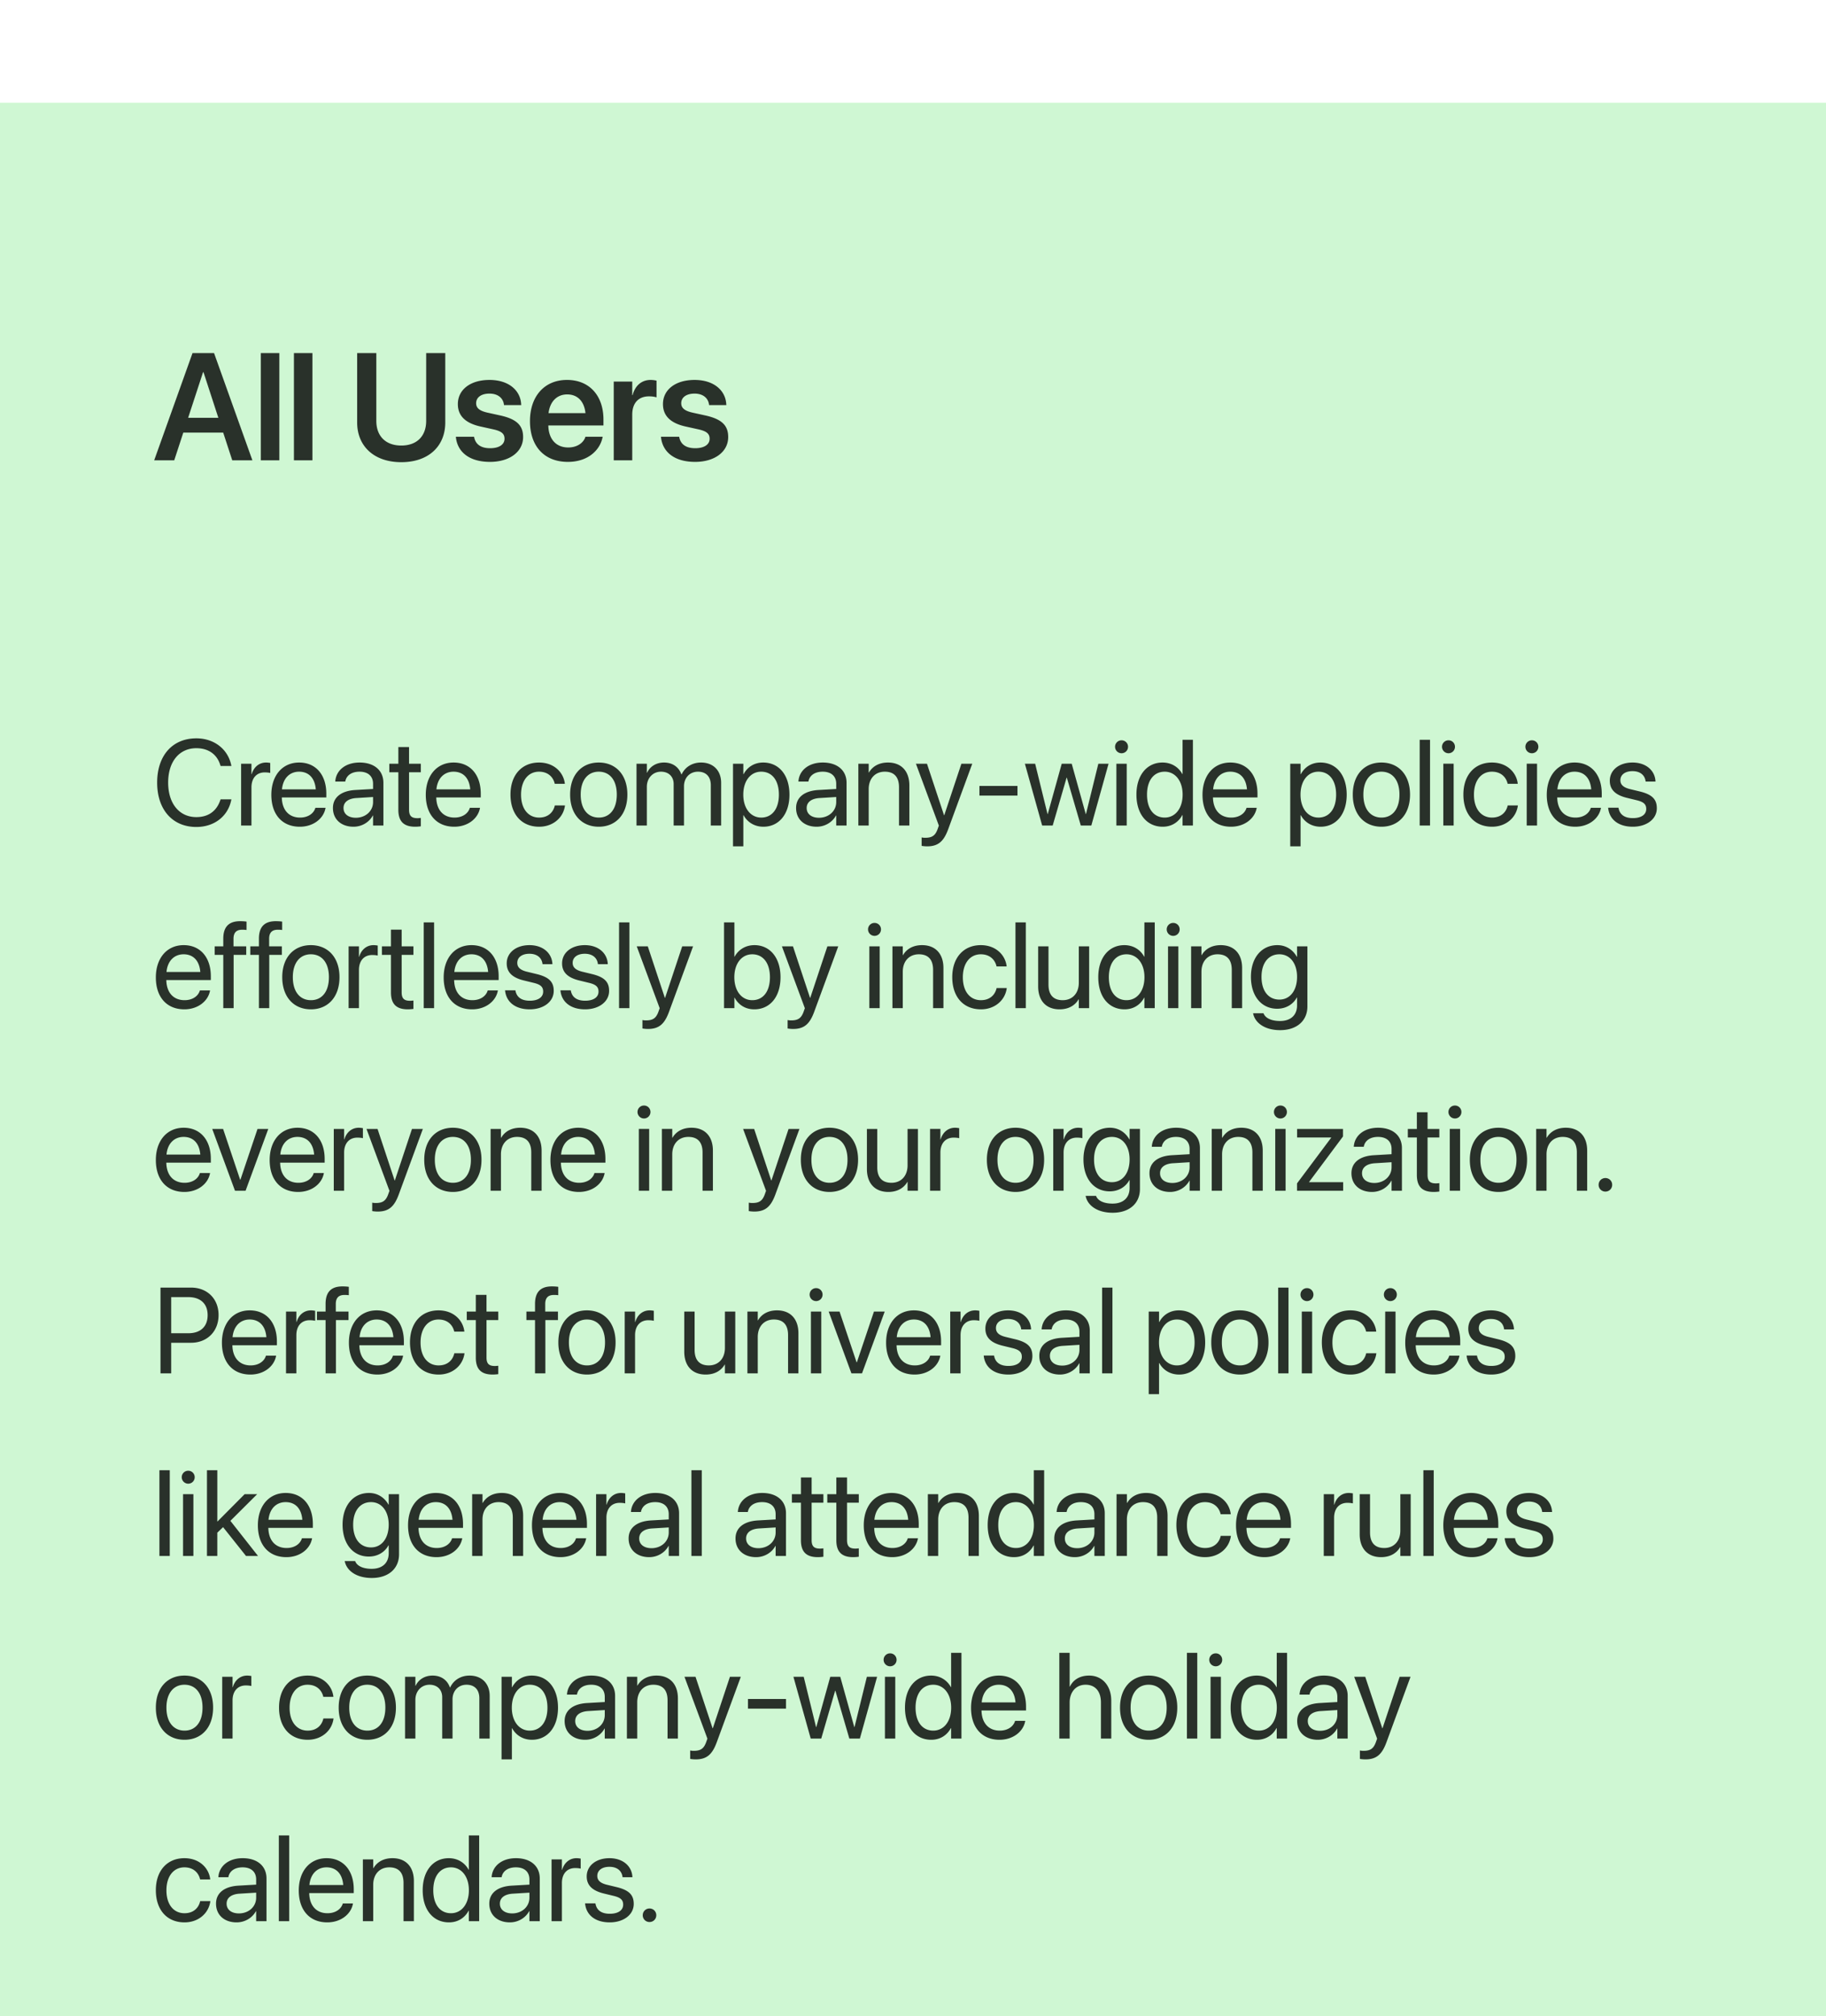
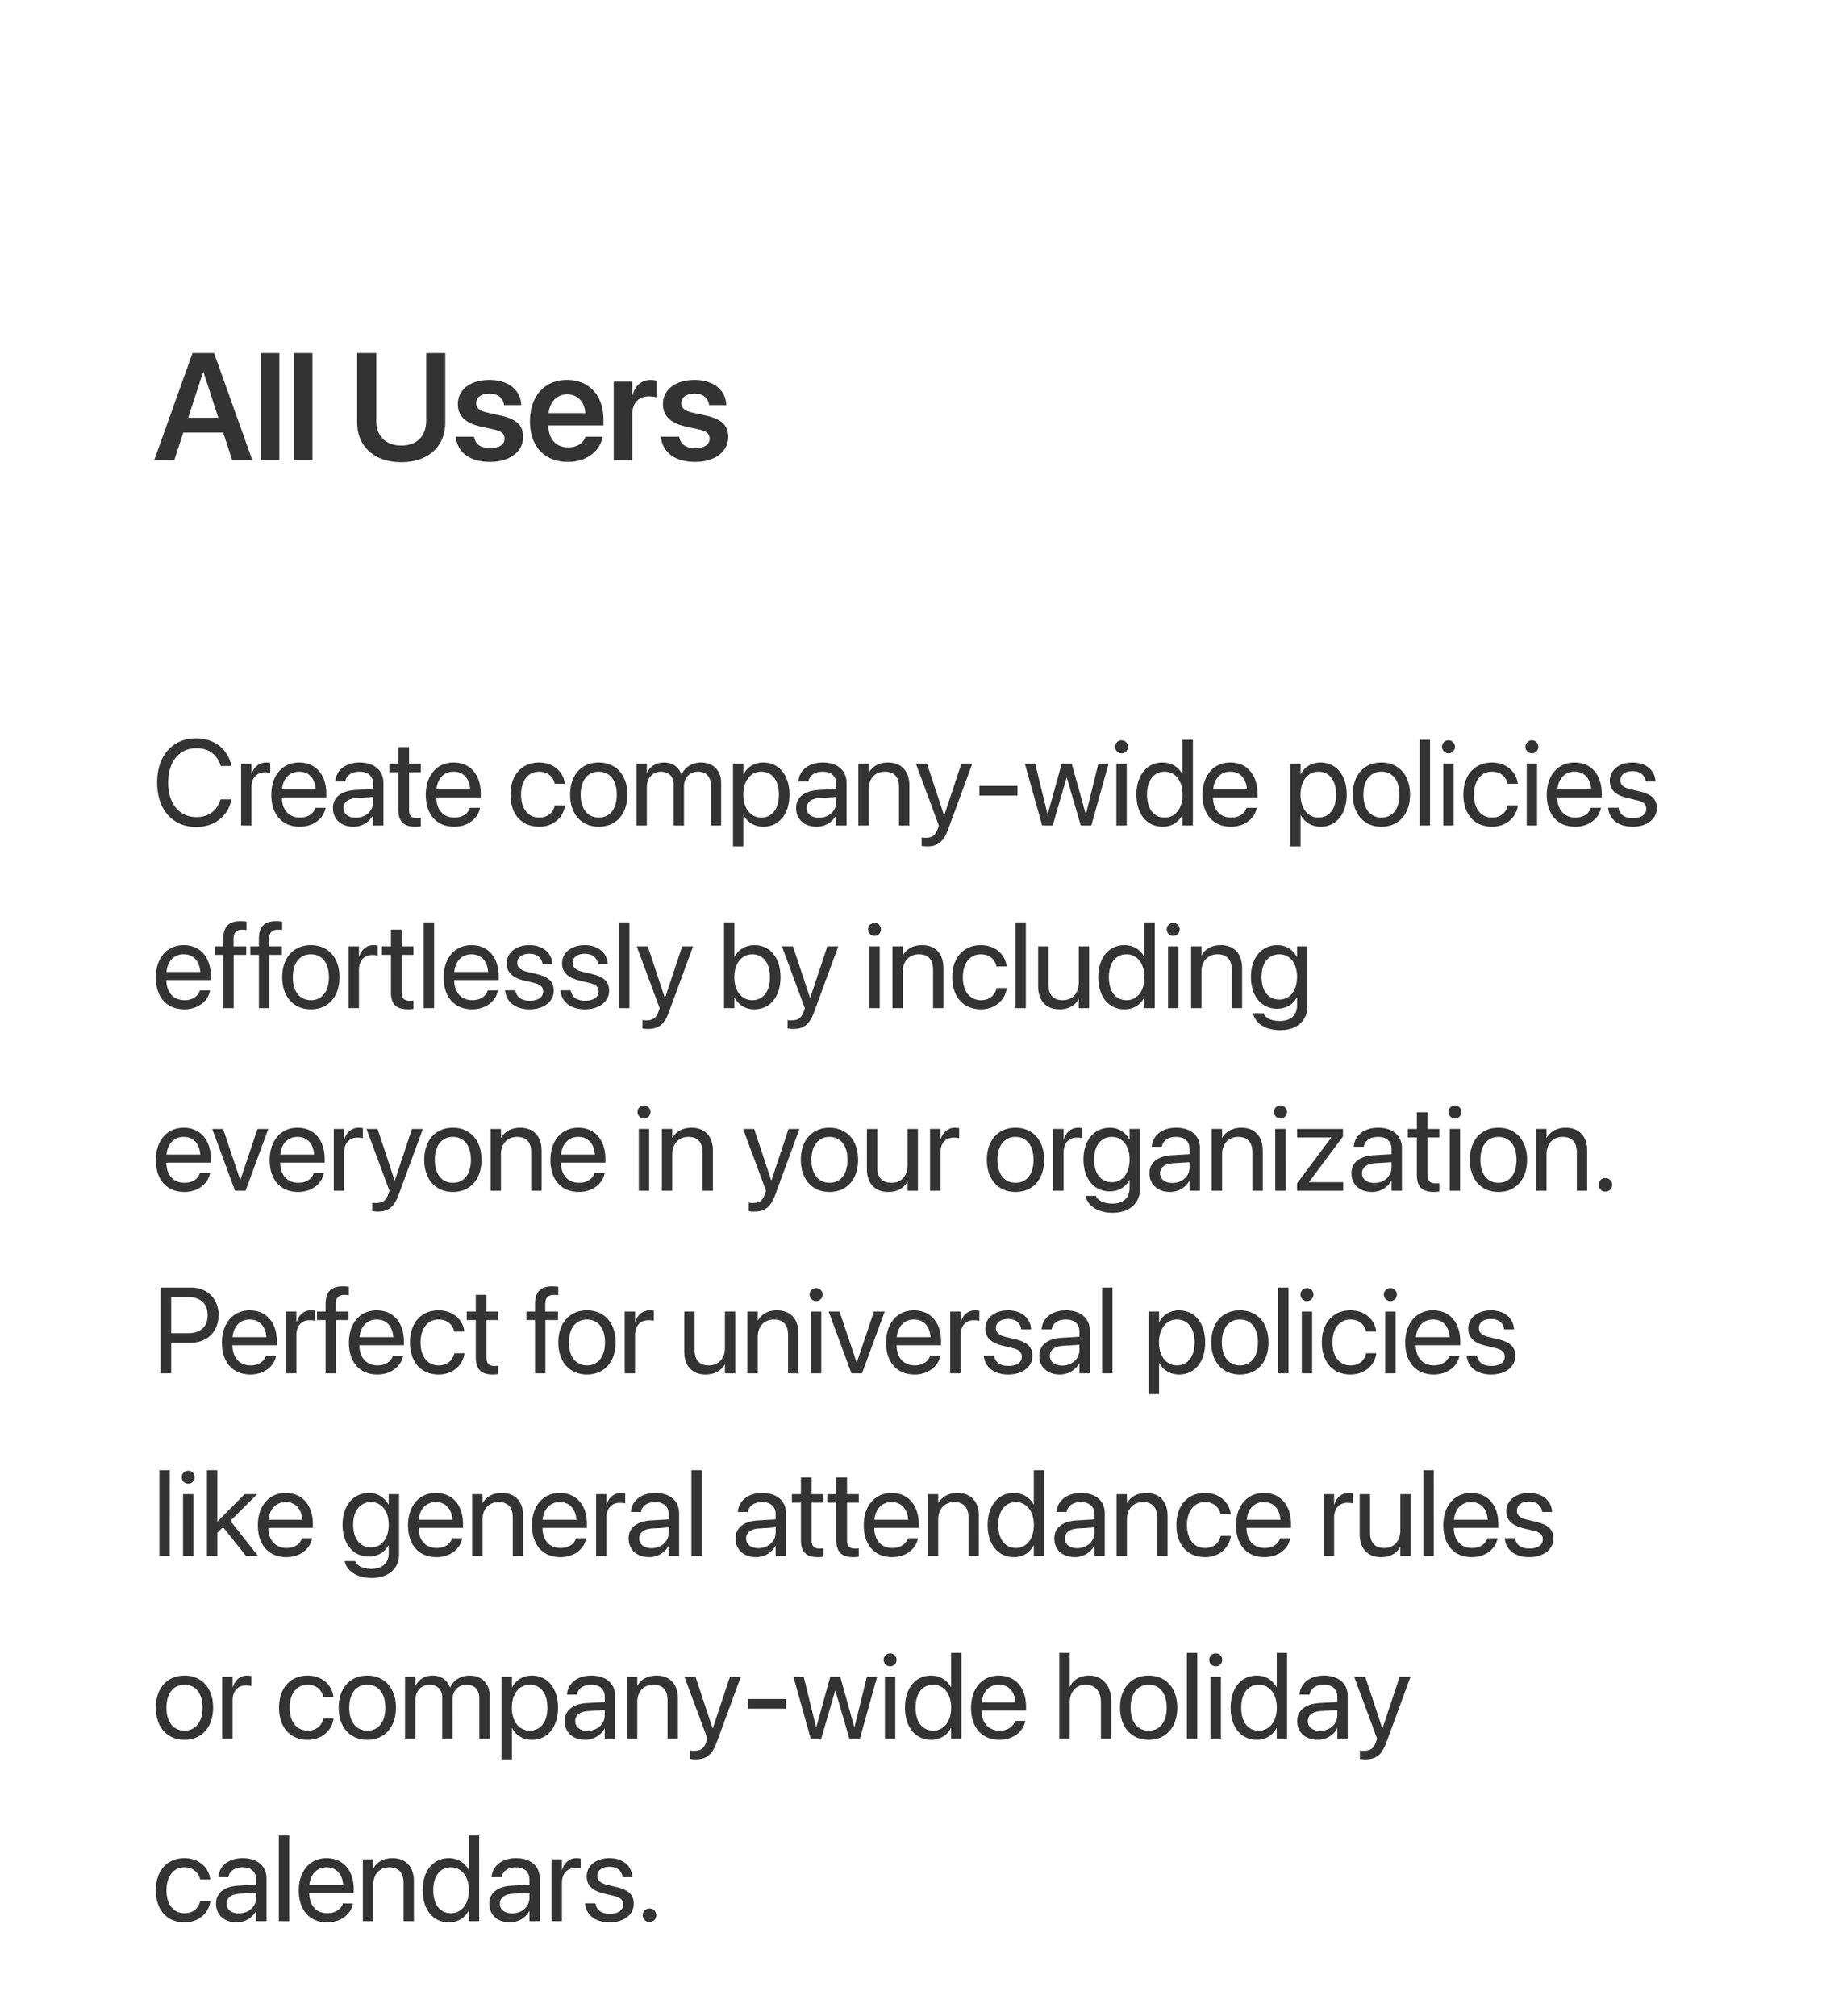
<svg xmlns="http://www.w3.org/2000/svg" width="240" height="265" fill="none">
  <g filter="url(#a)">
-     <path fill="#CFF7D3" d="M0 0h240v265H0z" />
    <path fill="#000" fill-opacity=".8" d="m20.264 47 5.039-14.092h2.832L33.174 47h-2.647l-1.191-3.643h-5.244L22.9 47h-2.636Zm6.425-11.582-1.962 5.996H28.7l-1.953-5.996h-.059ZM34.282 47V32.908h2.432V47h-2.432Zm4.35 0V32.908h2.432V47h-2.432Zm14.111.244c-3.574 0-5.8-2.1-5.8-5.215v-9.12h2.519v8.915c0 1.953 1.191 3.233 3.281 3.233s3.271-1.28 3.271-3.233v-8.916h2.51v9.121c0 3.115-2.197 5.215-5.781 5.215Zm11.665-.039c-2.715 0-4.268-1.289-4.483-3.213l-.01-.088h2.393l.02.088c.185.889.86 1.416 2.09 1.416 1.181 0 1.894-.478 1.894-1.24v-.01c0-.625-.361-.976-1.435-1.22l-1.72-.381c-1.982-.44-2.978-1.407-2.978-2.94v-.01c0-1.894 1.65-3.173 4.15-3.173 2.579 0 4.083 1.416 4.17 3.203l.01.107h-2.265l-.01-.078c-.107-.83-.771-1.435-1.904-1.435-1.075 0-1.748.497-1.748 1.26v.009c0 .596.4.986 1.474 1.23l1.729.381c2.138.479 2.969 1.319 2.969 2.823v.01c0 1.953-1.807 3.261-4.346 3.261Zm10.229 0c-3.105 0-4.98-2.06-4.98-5.352v-.01c0-3.261 1.904-5.41 4.863-5.41 2.959 0 4.795 2.08 4.795 5.206v.78h-7.246c.039 1.817 1.035 2.892 2.617 2.892 1.21 0 2.002-.645 2.236-1.338l.02-.069h2.275l-.03.108c-.322 1.591-1.845 3.193-4.55 3.193Zm-.088-8.867c-1.289 0-2.256.869-2.451 2.46h4.853c-.175-1.64-1.113-2.46-2.402-2.46ZM80.667 47V36.648h2.432v1.787h.048c.323-1.25 1.182-2.001 2.373-2.001.303 0 .587.048.772.097v2.197c-.205-.078-.576-.136-.986-.136-1.377 0-2.207.869-2.207 2.402V47h-2.432Zm10.698.205c-2.715 0-4.268-1.289-4.482-3.213l-.01-.088h2.392l.02.088c.186.889.86 1.416 2.09 1.416 1.181 0 1.894-.478 1.894-1.24v-.01c0-.625-.361-.976-1.435-1.22l-1.719-.381c-1.982-.44-2.978-1.407-2.978-2.94v-.01c0-1.894 1.65-3.173 4.15-3.173 2.578 0 4.082 1.416 4.17 3.203l.01.107H93.2l-.01-.078c-.107-.83-.771-1.435-1.904-1.435-1.074 0-1.748.497-1.748 1.26v.009c0 .596.4.986 1.474 1.23l1.729.381c2.139.479 2.969 1.319 2.969 2.823v.01c0 1.953-1.807 3.261-4.346 3.261Zm-65.56 47.983c-3.133 0-5.149-2.282-5.149-5.829v-.007c0-3.547 2.008-5.813 5.149-5.813 2.343 0 4.164 1.422 4.593 3.555l.016.078h-1.422L28.937 87c-.437-1.367-1.546-2.164-3.132-2.164-2.25 0-3.703 1.773-3.703 4.516v.007c0 2.743 1.46 4.532 3.703 4.532 1.578 0 2.672-.782 3.164-2.266l.023-.07h1.422l-.016.078c-.43 2.156-2.234 3.555-4.593 3.555ZM31.69 95v-8.125h1.36v1.375h.03c.274-.938.977-1.531 1.891-1.531.235 0 .438.039.547.054v1.32c-.11-.038-.398-.077-.726-.077-1.055 0-1.742.734-1.742 1.968V95h-1.36Zm7.715.156c-2.336 0-3.742-1.633-3.742-4.187v-.008c0-2.516 1.437-4.242 3.656-4.242 2.219 0 3.57 1.648 3.57 4.086v.5H37.04c.03 1.672.953 2.648 2.398 2.648 1.031 0 1.758-.516 1.992-1.21l.024-.071h1.336l-.016.078c-.266 1.344-1.594 2.406-3.367 2.406Zm-.094-7.234c-1.18 0-2.101.805-2.25 2.32h4.445c-.132-1.578-1.007-2.32-2.195-2.32Zm7.152 7.234c-1.617 0-2.703-.976-2.703-2.453v-.016c0-1.382 1.078-2.25 2.945-2.359l2.328-.133v-.68c0-.992-.648-1.593-1.78-1.593-1.048 0-1.704.5-1.86 1.226l-.016.07h-1.312l.008-.085c.117-1.336 1.28-2.414 3.195-2.414 1.922 0 3.125 1.039 3.125 2.664V95h-1.36v-1.32h-.03c-.477.89-1.454 1.476-2.54 1.476Zm-1.312-2.453c0 .781.64 1.274 1.617 1.274 1.281 0 2.266-.883 2.266-2.063v-.664l-2.172.133c-1.086.062-1.711.547-1.711 1.305v.015Zm9.433 2.453c-1.492 0-2.227-.672-2.227-2.226V88H51.17v-1.125h1.188V84.68h1.406v2.195h1.547V88h-1.547v4.922c0 .867.383 1.11 1.11 1.11.163 0 .32-.024.437-.032v1.102a5.877 5.877 0 0 1-.727.054Zm5.12 0c-2.335 0-3.741-1.633-3.741-4.187v-.008c0-2.516 1.437-4.242 3.656-4.242 2.219 0 3.57 1.648 3.57 4.086v.5H57.34c.031 1.672.953 2.648 2.398 2.648 1.031 0 1.758-.516 1.992-1.21l.024-.071h1.336l-.016.078c-.266 1.344-1.594 2.406-3.367 2.406Zm-.093-7.234c-1.18 0-2.101.805-2.25 2.32h4.445c-.132-1.578-1.007-2.32-2.195-2.32Zm11.25 7.234c-2.305 0-3.766-1.64-3.766-4.226v-.008c0-2.563 1.492-4.203 3.75-4.203 2.024 0 3.219 1.344 3.39 2.734l.009.063h-1.329l-.015-.063c-.203-.812-.86-1.531-2.055-1.531-1.414 0-2.36 1.172-2.36 3.016v.007c0 1.89.97 3.008 2.376 3.008 1.11 0 1.82-.625 2.047-1.531l.015-.063h1.336l-.008.055c-.218 1.547-1.554 2.742-3.39 2.742Zm7.84 0c-2.258 0-3.766-1.633-3.766-4.219v-.015c0-2.586 1.515-4.203 3.758-4.203 2.242 0 3.765 1.61 3.765 4.203v.016c0 2.593-1.515 4.218-3.758 4.218Zm.007-1.203c1.43 0 2.36-1.11 2.36-3.016v-.015c0-1.906-.938-3-2.375-3-1.415 0-2.368 1.101-2.368 3v.016c0 1.914.946 3.015 2.383 3.015ZM83.66 95v-8.125h1.359v1.188h.03c.368-.805 1.18-1.344 2.227-1.344 1.11 0 1.93.57 2.282 1.562h.03c.454-.976 1.407-1.562 2.548-1.562 1.61 0 2.648 1.054 2.648 2.672V95h-1.36v-5.297c0-1.117-.616-1.781-1.687-1.781-1.078 0-1.836.805-1.836 1.914V95h-1.359v-5.445c0-.985-.656-1.633-1.664-1.633-1.078 0-1.86.851-1.86 1.984V95h-1.359Zm12.683 2.734V86.875H97.7v1.375h.031c.508-.945 1.414-1.531 2.578-1.531 2.078 0 3.453 1.656 3.453 4.219v.007c0 2.563-1.39 4.211-3.429 4.211-1.149 0-2.094-.578-2.602-1.515H97.7v4.093h-1.36Zm3.703-3.78c1.437 0 2.328-1.157 2.328-3.009v-.007c0-1.868-.891-3.016-2.328-3.016-1.375 0-2.352 1.195-2.352 3.016v.007c0 1.813.984 3.008 2.352 3.008Zm7.292 1.202c-1.617 0-2.703-.976-2.703-2.453v-.016c0-1.382 1.078-2.25 2.946-2.359l2.328-.133v-.68c0-.992-.649-1.593-1.781-1.593-1.047 0-1.704.5-1.86 1.226l-.015.07h-1.313l.008-.085c.117-1.336 1.281-2.414 3.195-2.414 1.922 0 3.125 1.039 3.125 2.664V95h-1.359v-1.32h-.031c-.477.89-1.454 1.476-2.54 1.476Zm-1.312-2.453c0 .781.641 1.274 1.617 1.274 1.281 0 2.266-.883 2.266-2.063v-.664l-2.172.133c-1.086.062-1.711.547-1.711 1.305v.015ZM112.818 95v-8.125h1.359v1.156h.031c.438-.758 1.266-1.312 2.5-1.312 1.782 0 2.813 1.156 2.813 3.008V95h-1.36v-5.031c0-1.32-.617-2.047-1.867-2.047-1.281 0-2.117.914-2.117 2.297V95h-1.359Zm9.042 2.734a4.5 4.5 0 0 1-.726-.062v-1.11c.117.024.273.047.437.047.86 0 1.336-.218 1.664-1.14l.164-.461-3.015-8.133h1.453l2.242 6.766h.031l2.25-6.766h1.43l-3.172 8.633c-.578 1.555-1.289 2.226-2.758 2.226Zm6.871-6.671v-1.266h5v1.266h-5ZM136.977 95l-2.273-8.125h1.351l1.625 6.61h.032l1.836-6.61h1.312l1.844 6.61h.031l1.625-6.61h1.344L143.438 95h-1.383l-1.836-6.29h-.031L138.36 95h-1.383Zm10.434-9.5a.854.854 0 0 1-.852-.852c0-.476.383-.851.852-.851.476 0 .851.375.851.851a.848.848 0 0 1-.851.852Zm-.68 9.5v-8.125h1.359V95h-1.359Zm6.089.156c-2.078 0-3.453-1.656-3.453-4.219v-.007c0-2.563 1.391-4.211 3.43-4.211 1.148 0 2.094.578 2.602 1.515h.031v-4.507h1.359V95h-1.359v-1.375h-.031c-.508.945-1.414 1.531-2.579 1.531Zm.266-1.203c1.375 0 2.352-1.195 2.352-3.016v-.007c0-1.813-.985-3.008-2.352-3.008-1.437 0-2.328 1.156-2.328 3.008v.007c0 1.868.891 3.016 2.328 3.016Zm8.707 1.203c-2.336 0-3.742-1.633-3.742-4.187v-.008c0-2.516 1.437-4.242 3.656-4.242 2.219 0 3.57 1.648 3.57 4.086v.5h-5.851c.031 1.672.953 2.648 2.398 2.648 1.031 0 1.758-.516 1.992-1.21l.024-.071h1.336l-.016.078c-.265 1.344-1.594 2.406-3.367 2.406Zm-.094-7.234c-1.179 0-2.101.805-2.25 2.32h4.446c-.133-1.578-1.008-2.32-2.196-2.32Zm7.883 9.812V86.875h1.359v1.375h.031c.508-.945 1.414-1.531 2.578-1.531 2.078 0 3.453 1.656 3.453 4.219v.007c0 2.563-1.39 4.211-3.429 4.211-1.149 0-2.094-.578-2.602-1.515h-.031v4.093h-1.359Zm3.703-3.78c1.437 0 2.328-1.157 2.328-3.009v-.007c0-1.868-.891-3.016-2.328-3.016-1.375 0-2.352 1.195-2.352 3.016v.007c0 1.813.984 3.008 2.352 3.008Zm8.285 1.202c-2.258 0-3.766-1.633-3.766-4.219v-.015c0-2.586 1.516-4.203 3.758-4.203s3.765 1.61 3.765 4.203v.016c0 2.593-1.515 4.218-3.757 4.218Zm.007-1.203c1.43 0 2.36-1.11 2.36-3.016v-.015c0-1.906-.938-3-2.375-3-1.414 0-2.367 1.101-2.367 3v.016c0 1.914.945 3.015 2.382 3.015Zm5.02 1.047V83.727h1.359V95h-1.359Zm3.785-9.5a.854.854 0 0 1-.852-.852c0-.476.383-.851.852-.851.476 0 .851.375.851.851a.848.848 0 0 1-.851.852Zm-.68 9.5v-8.125h1.359V95h-1.359Zm6.402.156c-2.305 0-3.765-1.64-3.765-4.226v-.008c0-2.563 1.492-4.203 3.75-4.203 2.023 0 3.218 1.344 3.39 2.734l.008.063h-1.328l-.016-.063c-.203-.812-.859-1.531-2.054-1.531-1.415 0-2.36 1.172-2.36 3.016v.007c0 1.89.969 3.008 2.375 3.008 1.11 0 1.82-.625 2.047-1.531l.016-.063h1.336l-.008.055c-.219 1.547-1.555 2.742-3.391 2.742Zm5.238-9.656a.853.853 0 0 1-.851-.852c0-.476.382-.851.851-.851.477 0 .852.375.852.851a.849.849 0 0 1-.852.852Zm-.679 9.5v-8.125h1.359V95h-1.359Zm6.378.156c-2.336 0-3.742-1.633-3.742-4.187v-.008c0-2.516 1.437-4.242 3.656-4.242 2.219 0 3.571 1.648 3.571 4.086v.5h-5.852c.031 1.672.953 2.648 2.398 2.648 1.032 0 1.758-.516 1.993-1.21l.023-.071h1.336l-.016.078c-.265 1.344-1.593 2.406-3.367 2.406Zm-.094-7.234c-1.179 0-2.101.805-2.25 2.32h4.446c-.133-1.578-1.008-2.32-2.196-2.32Zm7.66 7.234c-1.914 0-3.07-.976-3.234-2.43l-.008-.07h1.36l.015.078c.164.813.766 1.29 1.875 1.29 1.102 0 1.758-.462 1.758-1.196v-.008c0-.586-.305-.914-1.227-1.14l-1.289-.313c-1.531-.367-2.273-1.078-2.273-2.25v-.008c0-1.398 1.227-2.39 2.984-2.39 1.782 0 2.914 1.039 3.016 2.398l.008.102h-1.297l-.008-.055c-.109-.789-.711-1.312-1.719-1.312-.984 0-1.593.476-1.593 1.195v.008c0 .554.367.937 1.265 1.156l1.289.312c1.641.399 2.235 1.047 2.235 2.204v.007c0 1.422-1.344 2.422-3.157 2.422Zm-190.38 24c-2.336 0-3.743-1.633-3.743-4.187v-.008c0-2.516 1.438-4.242 3.657-4.242 2.218 0 3.57 1.648 3.57 4.086v.5h-5.852c.032 1.672.953 2.648 2.399 2.648 1.031 0 1.758-.515 1.992-1.211l.023-.07h1.336l-.015.078c-.266 1.344-1.594 2.406-3.367 2.406Zm-.094-7.234c-1.18 0-2.102.805-2.25 2.32h4.445c-.133-1.578-1.008-2.32-2.195-2.32ZM29.347 119v-7h-1.132v-1.125h1.132v-1c0-1.563.727-2.305 2.227-2.305.305 0 .625.024.828.055v1.102a4.318 4.318 0 0 0-.586-.032c-.75 0-1.125.383-1.125 1.188v.992h1.672V112h-1.656v7h-1.36Zm4.684 0v-7h-1.133v-1.125h1.133v-1c0-1.563.726-2.305 2.226-2.305.305 0 .625.024.829.055v1.102a4.319 4.319 0 0 0-.586-.032c-.75 0-1.125.383-1.125 1.188v.992h1.671V112H35.39v7h-1.36Zm6.832.156c-2.258 0-3.766-1.633-3.766-4.218v-.016c0-2.586 1.516-4.203 3.758-4.203s3.765 1.609 3.765 4.203v.016c0 2.593-1.515 4.218-3.757 4.218Zm.007-1.203c1.43 0 2.36-1.109 2.36-3.015v-.016c0-1.906-.938-3-2.375-3-1.414 0-2.367 1.101-2.367 3v.016c0 1.914.945 3.015 2.382 3.015ZM45.82 119v-8.125h1.359v1.375h.031c.273-.938.977-1.531 1.89-1.531.235 0 .438.039.548.054v1.321c-.11-.039-.399-.078-.727-.078-1.055 0-1.742.734-1.742 1.968V119h-1.36Zm7.792.156c-1.492 0-2.226-.672-2.226-2.226V112h-1.188v-1.125h1.188v-2.195h1.406v2.195h1.547V112h-1.547v4.922c0 .867.383 1.109 1.11 1.109.163 0 .32-.023.437-.031v1.102a5.875 5.875 0 0 1-.727.054Zm2.082-.156v-11.273h1.36V119h-1.36Zm6.363.156c-2.336 0-3.742-1.633-3.742-4.187v-.008c0-2.516 1.437-4.242 3.656-4.242 2.219 0 3.57 1.648 3.57 4.086v.5H59.69c.031 1.672.953 2.648 2.398 2.648 1.032 0 1.758-.515 1.992-1.211l.024-.07h1.336l-.016.078c-.265 1.344-1.594 2.406-3.367 2.406Zm-.094-7.234c-1.18 0-2.101.805-2.25 2.32h4.446c-.133-1.578-1.008-2.32-2.196-2.32Zm7.66 7.234c-1.914 0-3.07-.976-3.234-2.429l-.008-.071h1.36l.015.078c.164.813.766 1.289 1.875 1.289 1.102 0 1.758-.461 1.758-1.195v-.008c0-.586-.305-.914-1.227-1.14l-1.289-.313c-1.531-.367-2.273-1.078-2.273-2.25v-.008c0-1.398 1.226-2.39 2.984-2.39 1.781 0 2.914 1.039 3.016 2.398l.008.102H71.31l-.008-.055c-.11-.789-.711-1.312-1.719-1.312-.984 0-1.594.476-1.594 1.195v.008c0 .554.368.937 1.266 1.156l1.29.312c1.64.399 2.233 1.047 2.233 2.204v.007c0 1.422-1.343 2.422-3.156 2.422Zm7.277 0c-1.914 0-3.07-.976-3.234-2.429l-.008-.071h1.36l.015.078c.164.813.766 1.289 1.875 1.289 1.102 0 1.758-.461 1.758-1.195v-.008c0-.586-.305-.914-1.227-1.14l-1.289-.313c-1.53-.367-2.273-1.078-2.273-2.25v-.008c0-1.398 1.227-2.39 2.984-2.39 1.782 0 2.914 1.039 3.016 2.398l.008.102h-1.297l-.008-.055c-.11-.789-.71-1.312-1.719-1.312-.984 0-1.593.476-1.593 1.195v.008c0 .554.367.937 1.265 1.156l1.29.312c1.64.399 2.234 1.047 2.234 2.204v.007c0 1.422-1.344 2.422-3.157 2.422Zm4.465-.156v-11.273h1.36V119h-1.36Zm3.8 2.734a4.53 4.53 0 0 1-.726-.062v-1.11c.117.024.273.047.438.047.859 0 1.335-.218 1.664-1.14l.164-.461-3.016-8.133h1.453l2.242 6.766h.032l2.25-6.766h1.43l-3.173 8.633c-.578 1.554-1.289 2.226-2.757 2.226Zm13.969-2.578c-1.164 0-2.07-.586-2.578-1.531h-.031V119h-1.36v-11.273h1.36v4.507h.03c.509-.937 1.454-1.515 2.602-1.515 2.039 0 3.43 1.648 3.43 4.211v.008c0 2.562-1.375 4.218-3.453 4.218Zm-.266-1.203c1.438 0 2.328-1.148 2.328-3.015v-.008c0-1.852-.89-3.008-2.328-3.008-1.367 0-2.351 1.195-2.351 3.008v.008c0 1.82.976 3.015 2.351 3.015Zm5.379 3.781c-.266 0-.555-.031-.727-.062v-1.11c.118.024.274.047.438.047.859 0 1.336-.218 1.664-1.14l.164-.461-3.016-8.133h1.454l2.242 6.766h.031l2.25-6.766h1.43l-3.172 8.633c-.578 1.554-1.289 2.226-2.758 2.226Zm10.695-12.234a.854.854 0 0 1-.852-.852c0-.476.383-.851.852-.851.476 0 .851.375.851.851a.849.849 0 0 1-.851.852Zm-.68 9.5v-8.125h1.359V119h-1.359Zm3.035 0v-8.125h1.359v1.156h.032c.437-.758 1.265-1.312 2.5-1.312 1.781 0 2.812 1.156 2.812 3.008V119h-1.359v-5.031c0-1.321-.617-2.047-1.867-2.047-1.282 0-2.118.914-2.118 2.297V119h-1.359Zm11.629.156c-2.305 0-3.766-1.64-3.766-4.226v-.008c0-2.563 1.492-4.203 3.75-4.203 2.024 0 3.219 1.343 3.391 2.734l.008.063h-1.329l-.015-.063c-.203-.812-.86-1.531-2.055-1.531-1.414 0-2.359 1.172-2.359 3.016v.007c0 1.891.969 3.008 2.375 3.008 1.109 0 1.82-.625 2.047-1.531l.015-.063h1.336l-.008.055c-.218 1.547-1.554 2.742-3.39 2.742Zm4.542-.156v-11.273h1.36V119h-1.36Zm5.793.156c-1.781 0-2.812-1.156-2.812-3.008v-5.273h1.359v5.031c0 1.321.617 2.047 1.867 2.047 1.282 0 2.118-.914 2.118-2.297v-4.781h1.359V119h-1.359v-1.156h-.032c-.437.758-1.265 1.312-2.5 1.312Zm8.543 0c-2.078 0-3.453-1.656-3.453-4.218v-.008c0-2.563 1.391-4.211 3.43-4.211 1.148 0 2.093.578 2.601 1.515h.031v-4.507h1.36V119h-1.36v-1.375h-.031c-.508.945-1.414 1.531-2.578 1.531Zm.266-1.203c1.375 0 2.351-1.195 2.351-3.015v-.008c0-1.813-.984-3.008-2.351-3.008-1.438 0-2.328 1.156-2.328 3.008v.008c0 1.867.89 3.015 2.328 3.015Zm6.128-8.453a.854.854 0 0 1-.851-.852c0-.476.383-.851.851-.851.477 0 .852.375.852.851a.849.849 0 0 1-.852.852Zm-.679 9.5v-8.125h1.359V119h-1.359Zm3.035 0v-8.125h1.359v1.156h.031c.438-.758 1.266-1.312 2.5-1.312 1.781 0 2.813 1.156 2.813 3.008V119h-1.36v-5.031c0-1.321-.617-2.047-1.867-2.047-1.281 0-2.117.914-2.117 2.297V119h-1.359Zm11.699 2.891c-2.008 0-3.274-.946-3.539-2.149l-.016-.07h1.367l.031.07c.258.586 1.032.946 2.141.946 1.43 0 2.242-.79 2.242-2.047v-1.039h-.031c-.484.898-1.422 1.476-2.586 1.476-2.047 0-3.445-1.648-3.445-4.187v-.008c0-2.524 1.414-4.164 3.476-4.164 1.149 0 2.055.625 2.555 1.531h.031v-1.375h1.36v7.898c0 1.883-1.383 3.118-3.586 3.118Zm-.094-4.016c1.383 0 2.32-1.18 2.32-2.984v-.008c0-1.789-.945-2.961-2.32-2.961-1.445 0-2.352 1.156-2.352 2.961v.008c0 1.843.907 2.984 2.352 2.984ZM24.227 143.156c-2.336 0-3.743-1.633-3.743-4.187v-.008c0-2.516 1.438-4.242 3.657-4.242 2.218 0 3.57 1.648 3.57 4.086v.5h-5.852c.032 1.672.953 2.648 2.399 2.648 1.031 0 1.758-.515 1.992-1.211l.023-.07h1.336l-.015.078c-.266 1.344-1.594 2.406-3.367 2.406Zm-.094-7.234c-1.18 0-2.102.805-2.25 2.32h4.445c-.133-1.578-1.008-2.32-2.195-2.32ZM30.887 143l-2.993-8.125h1.43l2.242 6.68h.031l2.25-6.68h1.414L32.277 143h-1.39Zm8.3.156c-2.336 0-3.742-1.633-3.742-4.187v-.008c0-2.516 1.437-4.242 3.656-4.242 2.219 0 3.57 1.648 3.57 4.086v.5H36.82c.031 1.672.953 2.648 2.398 2.648 1.032 0 1.758-.515 1.992-1.211l.024-.07h1.336l-.016.078c-.265 1.344-1.593 2.406-3.367 2.406Zm-.094-7.234c-1.18 0-2.101.805-2.25 2.32h4.446c-.133-1.578-1.008-2.32-2.196-2.32ZM43.87 143v-8.125h1.36v1.375h.031c.273-.938.977-1.531 1.89-1.531.235 0 .438.039.548.054v1.321c-.11-.039-.399-.078-.727-.078-1.055 0-1.742.734-1.742 1.968V143h-1.36Zm5.778 2.734c-.266 0-.555-.031-.727-.062v-1.11c.117.024.273.047.438.047.859 0 1.335-.218 1.664-1.14l.164-.461-3.016-8.133h1.453l2.242 6.766h.032l2.25-6.766h1.43l-3.173 8.633c-.578 1.554-1.289 2.226-2.757 2.226Zm9.878-2.578c-2.258 0-3.765-1.633-3.765-4.218v-.016c0-2.586 1.515-4.203 3.757-4.203 2.243 0 3.766 1.609 3.766 4.203v.016c0 2.593-1.516 4.218-3.758 4.218Zm.008-1.203c1.43 0 2.36-1.109 2.36-3.015v-.016c0-1.906-.938-3-2.376-3-1.414 0-2.367 1.101-2.367 3v.016c0 1.914.946 3.015 2.383 3.015Zm4.95 1.047v-8.125h1.358v1.156h.032c.437-.758 1.265-1.312 2.5-1.312 1.78 0 2.812 1.156 2.812 3.008V143h-1.36v-5.031c0-1.321-.616-2.047-1.866-2.047-1.282 0-2.118.914-2.118 2.297V143h-1.359Zm11.604.156c-2.336 0-3.742-1.633-3.742-4.187v-.008c0-2.516 1.438-4.242 3.656-4.242 2.22 0 3.57 1.648 3.57 4.086v.5h-5.85c.03 1.672.952 2.648 2.398 2.648 1.03 0 1.757-.515 1.992-1.211l.023-.07h1.336l-.016.078c-.265 1.344-1.593 2.406-3.367 2.406Zm-.093-7.234c-1.18 0-2.102.805-2.25 2.32h4.445c-.133-1.578-1.008-2.32-2.195-2.32Zm8.648-2.422a.854.854 0 0 1-.852-.852c0-.476.383-.851.852-.851.476 0 .851.375.851.851a.849.849 0 0 1-.851.852Zm-.68 9.5v-8.125h1.36V143h-1.36Zm3.035 0v-8.125h1.36v1.156h.03c.438-.758 1.266-1.312 2.5-1.312 1.782 0 2.813 1.156 2.813 3.008V143h-1.36v-5.031c0-1.321-.617-2.047-1.867-2.047-1.28 0-2.117.914-2.117 2.297V143h-1.36Zm12.148 2.734c-.266 0-.555-.031-.727-.062v-1.11c.117.024.274.047.438.047.86 0 1.336-.218 1.664-1.14l.164-.461-3.016-8.133h1.453l2.243 6.766h.031l2.25-6.766h1.43l-3.172 8.633c-.578 1.554-1.289 2.226-2.758 2.226Zm9.878-2.578c-2.257 0-3.765-1.633-3.765-4.218v-.016c0-2.586 1.515-4.203 3.758-4.203 2.242 0 3.765 1.609 3.765 4.203v.016c0 2.593-1.515 4.218-3.758 4.218Zm.008-1.203c1.43 0 2.36-1.109 2.36-3.015v-.016c0-1.906-.938-3-2.375-3-1.414 0-2.368 1.101-2.368 3v.016c0 1.914.946 3.015 2.383 3.015Zm7.723 1.203c-1.781 0-2.813-1.156-2.813-3.008v-5.273h1.36v5.031c0 1.321.617 2.047 1.867 2.047 1.281 0 2.117-.914 2.117-2.297v-4.781h1.359V143h-1.359v-1.156h-.031c-.438.758-1.266 1.312-2.5 1.312Zm5.488-.156v-8.125h1.359v1.375h.031c.274-.938.977-1.531 1.891-1.531.234 0 .438.039.547.054v1.321c-.109-.039-.398-.078-.727-.078-1.054 0-1.742.734-1.742 1.968V143h-1.359Zm11.234.156c-2.258 0-3.766-1.633-3.766-4.218v-.016c0-2.586 1.516-4.203 3.758-4.203s3.766 1.609 3.766 4.203v.016c0 2.593-1.516 4.218-3.758 4.218Zm.008-1.203c1.429 0 2.359-1.109 2.359-3.015v-.016c0-1.906-.938-3-2.375-3-1.414 0-2.367 1.101-2.367 3v.016c0 1.914.945 3.015 2.383 3.015Zm4.949 1.047v-8.125h1.359v1.375h.031c.274-.938.977-1.531 1.891-1.531.234 0 .437.039.547.054v1.321c-.11-.039-.399-.078-.727-.078-1.055 0-1.742.734-1.742 1.968V143h-1.359Zm7.808 2.891c-2.008 0-3.274-.946-3.539-2.149l-.016-.07h1.367l.032.07c.257.586 1.031.946 2.14.946 1.43 0 2.242-.79 2.242-2.047v-1.039h-.031c-.484.898-1.422 1.476-2.586 1.476-2.047 0-3.445-1.648-3.445-4.187v-.008c0-2.524 1.414-4.164 3.477-4.164 1.148 0 2.054.625 2.554 1.531h.031v-1.375h1.36v7.898c0 1.883-1.383 3.118-3.586 3.118Zm-.094-4.016c1.383 0 2.32-1.18 2.32-2.984v-.008c0-1.789-.945-2.961-2.32-2.961-1.445 0-2.351 1.156-2.351 2.961v.008c0 1.843.906 2.984 2.351 2.984Zm7.637 1.281c-1.618 0-2.703-.976-2.703-2.453v-.015c0-1.383 1.078-2.25 2.945-2.36l2.328-.133v-.679c0-.993-.648-1.594-1.781-1.594-1.047 0-1.703.5-1.86 1.226l-.015.071h-1.313l.008-.086c.117-1.336 1.281-2.414 3.195-2.414 1.922 0 3.125 1.039 3.125 2.664V143h-1.359v-1.32h-.031c-.477.89-1.453 1.476-2.539 1.476Zm-1.313-2.453c0 .781.641 1.274 1.617 1.274 1.282 0 2.266-.883 2.266-2.063v-.664l-2.172.133c-1.086.062-1.711.547-1.711 1.305v.015Zm6.793 2.297v-8.125h1.359v1.156h.032c.437-.758 1.265-1.312 2.5-1.312 1.781 0 2.812 1.156 2.812 3.008V143h-1.359v-5.031c0-1.321-.617-2.047-1.867-2.047-1.282 0-2.118.914-2.118 2.297V143h-1.359Zm9.027-9.5a.853.853 0 0 1-.851-.852c0-.476.382-.851.851-.851.477 0 .852.375.852.851a.849.849 0 0 1-.852.852Zm-.68 9.5v-8.125h1.36V143h-1.36Zm2.863 0v-.969l4.493-6.008V136h-4.485v-1.125h6.031v.992l-4.46 5.985v.023h4.484V143h-6.063Zm9.856.156c-1.617 0-2.703-.976-2.703-2.453v-.015c0-1.383 1.078-2.25 2.945-2.36l2.328-.133v-.679c0-.993-.648-1.594-1.781-1.594-1.047 0-1.703.5-1.86 1.226l-.015.071h-1.313l.008-.086c.117-1.336 1.281-2.414 3.195-2.414 1.922 0 3.125 1.039 3.125 2.664V143h-1.359v-1.32h-.031c-.477.89-1.453 1.476-2.539 1.476Zm-1.313-2.453c0 .781.641 1.274 1.617 1.274 1.282 0 2.266-.883 2.266-2.063v-.664l-2.172.133c-1.086.062-1.711.547-1.711 1.305v.015Zm9.434 2.453c-1.493 0-2.227-.672-2.227-2.226V136h-1.187v-1.125h1.187v-2.195h1.406v2.195h1.547V136h-1.547v4.922c0 .867.383 1.109 1.11 1.109.164 0 .32-.023.437-.031v1.102a5.875 5.875 0 0 1-.726.054Zm2.777-9.656a.854.854 0 0 1-.852-.852c0-.476.383-.851.852-.851.476 0 .851.375.851.851a.849.849 0 0 1-.851.852Zm-.68 9.5v-8.125h1.359V143h-1.359Zm6.402.156c-2.258 0-3.765-1.633-3.765-4.218v-.016c0-2.586 1.515-4.203 3.757-4.203 2.243 0 3.766 1.609 3.766 4.203v.016c0 2.593-1.516 4.218-3.758 4.218Zm.008-1.203c1.43 0 2.359-1.109 2.359-3.015v-.016c0-1.906-.937-3-2.375-3-1.414 0-2.367 1.101-2.367 3v.016c0 1.914.945 3.015 2.383 3.015Zm4.949 1.047v-8.125h1.359v1.156h.032c.437-.758 1.265-1.312 2.5-1.312 1.781 0 2.812 1.156 2.812 3.008V143h-1.359v-5.031c0-1.321-.617-2.047-1.867-2.047-1.282 0-2.118.914-2.118 2.297V143h-1.359Zm9.097.109a.88.88 0 0 1-.89-.89c0-.5.39-.891.89-.891s.891.391.891.891-.391.89-.891.89ZM21.094 167v-11.273h4.015c2.118 0 3.618 1.461 3.618 3.601v.016c0 2.14-1.5 3.633-3.618 3.633H22.5V167h-1.406Zm3.656-10.023H22.5v4.75h2.25c1.61 0 2.54-.883 2.54-2.368v-.015c0-1.485-.93-2.367-2.54-2.367Zm8.16 10.179c-2.336 0-3.742-1.633-3.742-4.187v-.008c0-2.516 1.437-4.242 3.656-4.242 2.219 0 3.57 1.648 3.57 4.086v.5h-5.851c.031 1.672.953 2.648 2.398 2.648 1.031 0 1.758-.515 1.992-1.211l.024-.07h1.336l-.016.078c-.266 1.344-1.594 2.406-3.367 2.406Zm-.094-7.234c-1.18 0-2.101.805-2.25 2.32h4.445c-.132-1.578-1.007-2.32-2.195-2.32ZM37.593 167v-8.125h1.36v1.375h.03c.274-.938.978-1.531 1.892-1.531.234 0 .437.039.546.054v1.321c-.109-.039-.398-.078-.726-.078-1.055 0-1.742.734-1.742 1.968V167h-1.36Zm5.2 0v-7H41.66v-1.125h1.132v-1c0-1.563.727-2.305 2.227-2.305.305 0 .625.024.828.055v1.102a4.319 4.319 0 0 0-.586-.032c-.75 0-1.125.383-1.125 1.188v.992h1.672V160h-1.656v7h-1.36Zm6.808.156c-2.336 0-3.742-1.633-3.742-4.187v-.008c0-2.516 1.437-4.242 3.656-4.242 2.218 0 3.57 1.648 3.57 4.086v.5h-5.852c.032 1.672.954 2.648 2.399 2.648 1.031 0 1.758-.515 1.992-1.211l.024-.07h1.335l-.015.078c-.266 1.344-1.594 2.406-3.367 2.406Zm-.094-7.234c-1.18 0-2.102.805-2.25 2.32h4.445c-.133-1.578-1.008-2.32-2.195-2.32Zm8.144 7.234c-2.304 0-3.765-1.64-3.765-4.226v-.008c0-2.563 1.492-4.203 3.75-4.203 2.023 0 3.218 1.343 3.39 2.734l.008.063h-1.328l-.016-.063c-.203-.812-.86-1.531-2.054-1.531-1.414 0-2.36 1.172-2.36 3.016v.007c0 1.891.969 3.008 2.375 3.008 1.11 0 1.82-.625 2.047-1.531l.016-.063h1.336l-.008.055c-.219 1.547-1.555 2.742-3.39 2.742Zm7.113 0c-1.492 0-2.226-.672-2.226-2.226V160H61.35v-1.125h1.188v-2.195h1.406v2.195h1.547V160h-1.547v4.922c0 .867.383 1.109 1.11 1.109.163 0 .32-.023.437-.031v1.102a5.875 5.875 0 0 1-.727.054ZM70.32 167v-7h-1.133v-1.125h1.133v-1c0-1.563.726-2.305 2.226-2.305.305 0 .625.024.828.055v1.102a4.318 4.318 0 0 0-.586-.032c-.75 0-1.125.383-1.125 1.188v.992h1.672V160h-1.656v7h-1.36Zm6.831.156c-2.257 0-3.765-1.633-3.765-4.218v-.016c0-2.586 1.515-4.203 3.758-4.203 2.242 0 3.765 1.609 3.765 4.203v.016c0 2.593-1.515 4.218-3.758 4.218Zm.008-1.203c1.43 0 2.36-1.109 2.36-3.015v-.016c0-1.906-.938-3-2.375-3-1.415 0-2.368 1.101-2.368 3v.016c0 1.914.946 3.015 2.383 3.015Zm4.95 1.047v-8.125h1.359v1.375h.03c.274-.938.977-1.531 1.891-1.531.235 0 .438.039.547.054v1.321c-.11-.039-.398-.078-.726-.078-1.055 0-1.742.734-1.742 1.968V167h-1.36Zm10.64.156c-1.782 0-2.813-1.156-2.813-3.008v-5.273h1.36v5.031c0 1.321.616 2.047 1.866 2.047 1.282 0 2.118-.914 2.118-2.297v-4.781h1.359V167h-1.36v-1.156h-.03c-.438.758-1.266 1.312-2.5 1.312Zm5.487-.156v-8.125h1.36v1.156h.031c.438-.758 1.266-1.312 2.5-1.312 1.781 0 2.813 1.156 2.813 3.008V167h-1.36v-5.031c0-1.321-.617-2.047-1.867-2.047-1.281 0-2.117.914-2.117 2.297V167h-1.36Zm9.028-9.5a.854.854 0 0 1-.852-.852c0-.476.383-.851.852-.851.476 0 .851.375.851.851a.849.849 0 0 1-.851.852Zm-.68 9.5v-8.125h1.359V167h-1.359Zm5.324 0-2.992-8.125h1.429l2.243 6.68h.031l2.25-6.68h1.414L113.298 167h-1.391Zm8.3.156c-2.336 0-3.742-1.633-3.742-4.187v-.008c0-2.516 1.438-4.242 3.656-4.242 2.219 0 3.571 1.648 3.571 4.086v.5h-5.852c.031 1.672.953 2.648 2.399 2.648 1.031 0 1.757-.515 1.992-1.211l.023-.07h1.336l-.015.078c-.266 1.344-1.594 2.406-3.368 2.406Zm-.093-7.234c-1.18 0-2.102.805-2.25 2.32h4.445c-.133-1.578-1.008-2.32-2.195-2.32Zm4.777 7.078v-8.125h1.359v1.375h.031c.274-.938.977-1.531 1.891-1.531.234 0 .438.039.547.054v1.321c-.109-.039-.398-.078-.727-.078-1.054 0-1.742.734-1.742 1.968V167h-1.359Zm7.644.156c-1.914 0-3.07-.976-3.234-2.429l-.008-.071h1.359l.016.078c.164.813.766 1.289 1.875 1.289 1.102 0 1.758-.461 1.758-1.195v-.008c0-.586-.305-.914-1.227-1.14l-1.289-.313c-1.531-.367-2.273-1.078-2.273-2.25v-.008c0-1.398 1.226-2.39 2.984-2.39 1.781 0 2.914 1.039 3.016 2.398l.008.102h-1.297l-.008-.055c-.11-.789-.711-1.312-1.719-1.312-.984 0-1.594.476-1.594 1.195v.008c0 .554.368.937 1.266 1.156l1.289.312c1.641.399 2.234 1.047 2.234 2.204v.007c0 1.422-1.343 2.422-3.156 2.422Zm6.769 0c-1.617 0-2.703-.976-2.703-2.453v-.015c0-1.383 1.078-2.25 2.946-2.36l2.328-.133v-.679c0-.993-.649-1.594-1.782-1.594-1.046 0-1.703.5-1.859 1.226l-.016.071h-1.312l.008-.086c.117-1.336 1.281-2.414 3.195-2.414 1.922 0 3.125 1.039 3.125 2.664V167h-1.359v-1.32h-.032c-.476.89-1.453 1.476-2.539 1.476Zm-1.312-2.453c0 .781.641 1.274 1.617 1.274 1.281 0 2.266-.883 2.266-2.063v-.664l-2.172.133c-1.086.062-1.711.547-1.711 1.305v.015Zm6.863 2.297v-11.273h1.359V167h-1.359Zm6.125 2.734v-10.859h1.359v1.375h.031c.508-.945 1.414-1.531 2.578-1.531 2.078 0 3.453 1.656 3.453 4.219v.007c0 2.563-1.39 4.211-3.429 4.211-1.149 0-2.094-.578-2.602-1.515h-.031v4.093h-1.359Zm3.703-3.781c1.437 0 2.328-1.156 2.328-3.008v-.007c0-1.868-.891-3.016-2.328-3.016-1.375 0-2.352 1.195-2.352 3.016v.007c0 1.813.985 3.008 2.352 3.008Zm8.285 1.203c-2.258 0-3.766-1.633-3.766-4.218v-.016c0-2.586 1.516-4.203 3.758-4.203s3.765 1.609 3.765 4.203v.016c0 2.593-1.515 4.218-3.757 4.218Zm.007-1.203c1.43 0 2.36-1.109 2.36-3.015v-.016c0-1.906-.938-3-2.375-3-1.414 0-2.367 1.101-2.367 3v.016c0 1.914.945 3.015 2.382 3.015Zm5.02 1.047v-11.273h1.359V167h-1.359Zm3.785-9.5a.854.854 0 0 1-.852-.852c0-.476.383-.851.852-.851.476 0 .851.375.851.851a.849.849 0 0 1-.851.852Zm-.68 9.5v-8.125h1.359V167h-1.36Zm6.402.156c-2.305 0-3.766-1.64-3.766-4.226v-.008c0-2.563 1.493-4.203 3.75-4.203 2.024 0 3.219 1.343 3.391 2.734l.008.063h-1.328l-.016-.063c-.203-.812-.859-1.531-2.055-1.531-1.414 0-2.359 1.172-2.359 3.016v.007c0 1.891.969 3.008 2.375 3.008 1.109 0 1.82-.625 2.047-1.531l.016-.063h1.336l-.008.055c-.219 1.547-1.555 2.742-3.391 2.742Zm5.238-9.656a.853.853 0 0 1-.851-.852c0-.476.382-.851.851-.851.477 0 .852.375.852.851a.849.849 0 0 1-.852.852Zm-.679 9.5v-8.125h1.359V167h-1.359Zm6.378.156c-2.336 0-3.742-1.633-3.742-4.187v-.008c0-2.516 1.438-4.242 3.656-4.242 2.219 0 3.571 1.648 3.571 4.086v.5h-5.852c.031 1.672.953 2.648 2.398 2.648 1.032 0 1.758-.515 1.993-1.211l.023-.07h1.336l-.016.078c-.265 1.344-1.593 2.406-3.367 2.406Zm-.094-7.234c-1.179 0-2.101.805-2.25 2.32h4.446c-.133-1.578-1.008-2.32-2.196-2.32Zm7.66 7.234c-1.914 0-3.07-.976-3.234-2.429l-.008-.071h1.36l.015.078c.164.813.766 1.289 1.875 1.289 1.102 0 1.758-.461 1.758-1.195v-.008c0-.586-.305-.914-1.227-1.14l-1.289-.313c-1.531-.367-2.273-1.078-2.273-2.25v-.008c0-1.398 1.226-2.39 2.984-2.39 1.782 0 2.914 1.039 3.016 2.398l.008.102h-1.297l-.008-.055c-.109-.789-.711-1.312-1.719-1.312-.984 0-1.593.476-1.593 1.195v.008c0 .554.367.937 1.265 1.156l1.289.312c1.641.399 2.235 1.047 2.235 2.204v.007c0 1.422-1.344 2.422-3.157 2.422ZM20.953 191v-11.273h1.36V191h-1.36Zm3.785-9.5a.854.854 0 0 1-.851-.852c0-.476.382-.851.851-.851.477 0 .852.375.852.851a.849.849 0 0 1-.852.852Zm-.68 9.5v-8.125h1.36V191h-1.36Zm3.145 0v-11.273h1.36v6.734h.03l3.563-3.586h1.648l-3.523 3.508L33.914 191h-1.578l-3.016-3.789-.758.727V191h-1.36Zm10.433.156c-2.336 0-3.742-1.633-3.742-4.187v-.008c0-2.516 1.437-4.242 3.656-4.242 2.219 0 3.57 1.648 3.57 4.086v.5h-5.85c.031 1.672.953 2.648 2.398 2.648 1.032 0 1.758-.515 1.992-1.211l.024-.07h1.336l-.016.078c-.265 1.344-1.593 2.406-3.367 2.406Zm-.094-7.234c-1.18 0-2.101.805-2.25 2.32h4.446c-.133-1.578-1.008-2.32-2.196-2.32Zm11.32 9.969c-2.008 0-3.273-.946-3.539-2.149l-.016-.07h1.368l.03.07c.259.586 1.032.946 2.142.946 1.43 0 2.242-.79 2.242-2.047v-1.039h-.032c-.484.898-1.421 1.476-2.585 1.476-2.047 0-3.446-1.648-3.446-4.187v-.008c0-2.524 1.414-4.164 3.477-4.164 1.148 0 2.054.625 2.554 1.531h.032v-1.375h1.36v7.898c0 1.883-1.384 3.118-3.587 3.118Zm-.094-4.016c1.383 0 2.32-1.18 2.32-2.984v-.008c0-1.789-.945-2.961-2.32-2.961-1.445 0-2.351 1.156-2.351 2.961v.008c0 1.843.906 2.984 2.351 2.984Zm8.606 1.281c-2.336 0-3.742-1.633-3.742-4.187v-.008c0-2.516 1.437-4.242 3.656-4.242 2.219 0 3.57 1.648 3.57 4.086v.5h-5.851c.03 1.672.953 2.648 2.398 2.648 1.031 0 1.758-.515 1.992-1.211l.024-.07h1.336l-.016.078c-.266 1.344-1.594 2.406-3.367 2.406Zm-.094-7.234c-1.18 0-2.102.805-2.25 2.32h4.445c-.133-1.578-1.008-2.32-2.195-2.32ZM62.057 191v-8.125h1.36v1.156h.03c.438-.758 1.266-1.312 2.5-1.312 1.782 0 2.813 1.156 2.813 3.008V191H67.4v-5.031c0-1.321-.616-2.047-1.866-2.047-1.282 0-2.118.914-2.118 2.297V191h-1.359Zm11.605.156c-2.336 0-3.742-1.633-3.742-4.187v-.008c0-2.516 1.438-4.242 3.656-4.242 2.22 0 3.57 1.648 3.57 4.086v.5h-5.85c.03 1.672.952 2.648 2.398 2.648 1.03 0 1.757-.515 1.992-1.211l.023-.07h1.336l-.016.078c-.265 1.344-1.593 2.406-3.367 2.406Zm-.093-7.234c-1.18 0-2.102.805-2.25 2.32h4.445c-.133-1.578-1.008-2.32-2.195-2.32ZM78.346 191v-8.125h1.36v1.375h.03c.274-.938.977-1.531 1.89-1.531.235 0 .438.039.548.054v1.321c-.11-.039-.399-.078-.727-.078-1.054 0-1.742.734-1.742 1.968V191h-1.36Zm6.98.156c-1.617 0-2.703-.976-2.703-2.453v-.015c0-1.383 1.078-2.25 2.945-2.36l2.328-.133v-.679c0-.993-.648-1.594-1.781-1.594-1.047 0-1.703.5-1.86 1.226l-.015.071h-1.313l.008-.086c.117-1.336 1.282-2.414 3.196-2.414 1.921 0 3.125 1.039 3.125 2.664V191h-1.36v-1.32h-.031c-.477.89-1.453 1.476-2.54 1.476Zm-1.313-2.453c0 .781.641 1.274 1.618 1.274 1.28 0 2.265-.883 2.265-2.063v-.664l-2.172.133c-1.086.062-1.71.547-1.71 1.305v.015ZM90.876 191v-11.273h1.36V191h-1.36Zm8.5.156c-1.617 0-2.703-.976-2.703-2.453v-.015c0-1.383 1.078-2.25 2.945-2.36l2.328-.133v-.679c0-.993-.648-1.594-1.781-1.594-1.047 0-1.703.5-1.86 1.226l-.015.071h-1.312l.007-.086c.118-1.336 1.282-2.414 3.196-2.414 1.922 0 3.125 1.039 3.125 2.664V191h-1.36v-1.32h-.031c-.476.89-1.453 1.476-2.539 1.476Zm-1.312-2.453c0 .781.64 1.274 1.617 1.274 1.281 0 2.265-.883 2.265-2.063v-.664l-2.171.133c-1.086.062-1.711.547-1.711 1.305v.015Zm9.433 2.453c-1.492 0-2.227-.672-2.227-2.226V184h-1.187v-1.125h1.187v-2.195h1.407v2.195h1.547V184h-1.547v4.922c0 .867.382 1.109 1.109 1.109.164 0 .32-.023.438-.031v1.102a5.877 5.877 0 0 1-.727.054Zm4.652 0c-1.492 0-2.226-.672-2.226-2.226V184h-1.188v-1.125h1.188v-2.195h1.406v2.195h1.547V184h-1.547v4.922c0 .867.383 1.109 1.109 1.109.164 0 .32-.023.438-.031v1.102a5.877 5.877 0 0 1-.727.054Zm5.121 0c-2.336 0-3.742-1.633-3.742-4.187v-.008c0-2.516 1.437-4.242 3.656-4.242 2.219 0 3.57 1.648 3.57 4.086v.5h-5.851c.031 1.672.953 2.648 2.398 2.648 1.031 0 1.758-.515 1.992-1.211l.024-.07h1.336l-.016.078c-.266 1.344-1.594 2.406-3.367 2.406Zm-.094-7.234c-1.18 0-2.101.805-2.25 2.32h4.445c-.132-1.578-1.007-2.32-2.195-2.32Zm4.777 7.078v-8.125h1.36v1.156h.031c.437-.758 1.266-1.312 2.5-1.312 1.781 0 2.812 1.156 2.812 3.008V191h-1.359v-5.031c0-1.321-.617-2.047-1.867-2.047-1.281 0-2.117.914-2.117 2.297V191h-1.36Zm11.317.156c-2.079 0-3.454-1.656-3.454-4.218v-.008c0-2.563 1.391-4.211 3.43-4.211 1.149 0 2.094.578 2.602 1.515h.031v-4.507h1.359V191h-1.359v-1.375h-.031c-.508.945-1.414 1.531-2.578 1.531Zm.265-1.203c1.375 0 2.352-1.195 2.352-3.015v-.008c0-1.813-.985-3.008-2.352-3.008-1.437 0-2.328 1.156-2.328 3.008v.008c0 1.867.891 3.015 2.328 3.015Zm7.738 1.203c-1.617 0-2.703-.976-2.703-2.453v-.015c0-1.383 1.078-2.25 2.945-2.36l2.328-.133v-.679c0-.993-.648-1.594-1.781-1.594-1.047 0-1.703.5-1.859 1.226l-.016.071h-1.312l.008-.086c.117-1.336 1.281-2.414 3.195-2.414 1.922 0 3.125 1.039 3.125 2.664V191h-1.36v-1.32h-.031c-.476.89-1.453 1.476-2.539 1.476Zm-1.312-2.453c0 .781.64 1.274 1.617 1.274 1.281 0 2.265-.883 2.265-2.063v-.664l-2.171.133c-1.086.062-1.711.547-1.711 1.305v.015Zm6.792 2.297v-8.125h1.36v1.156h.031c.438-.758 1.266-1.312 2.5-1.312 1.781 0 2.813 1.156 2.813 3.008V191h-1.36v-5.031c0-1.321-.617-2.047-1.867-2.047-1.281 0-2.117.914-2.117 2.297V191h-1.36Zm11.629.156c-2.305 0-3.765-1.64-3.765-4.226v-.008c0-2.563 1.492-4.203 3.75-4.203 2.023 0 3.218 1.343 3.39 2.734l.008.063h-1.328l-.016-.063c-.203-.812-.859-1.531-2.054-1.531-1.415 0-2.36 1.172-2.36 3.016v.007c0 1.891.969 3.008 2.375 3.008 1.11 0 1.82-.625 2.047-1.531l.016-.063h1.336l-.008.055c-.219 1.547-1.555 2.742-3.391 2.742Zm7.816 0c-2.336 0-3.742-1.633-3.742-4.187v-.008c0-2.516 1.438-4.242 3.656-4.242 2.219 0 3.571 1.648 3.571 4.086v.5h-5.852c.031 1.672.953 2.648 2.399 2.648 1.031 0 1.757-.515 1.992-1.211l.023-.07h1.336l-.015.078c-.266 1.344-1.594 2.406-3.368 2.406Zm-.093-7.234c-1.18 0-2.102.805-2.25 2.32h4.445c-.133-1.578-1.008-2.32-2.195-2.32Zm7.882 7.078v-8.125h1.359v1.375h.032c.273-.938.976-1.531 1.89-1.531.235 0 .438.039.547.054v1.321c-.109-.039-.398-.078-.726-.078-1.055 0-1.743.734-1.743 1.968V191h-1.359Zm7.535.156c-1.781 0-2.813-1.156-2.813-3.008v-5.273h1.36v5.031c0 1.321.617 2.047 1.867 2.047 1.281 0 2.117-.914 2.117-2.297v-4.781h1.36V191h-1.36v-1.156h-.031c-.438.758-1.266 1.312-2.5 1.312Zm5.558-.156v-11.273h1.36V191h-1.36Zm6.363.156c-2.336 0-3.742-1.633-3.742-4.187v-.008c0-2.516 1.438-4.242 3.656-4.242 2.219 0 3.571 1.648 3.571 4.086v.5h-5.852c.031 1.672.953 2.648 2.399 2.648 1.031 0 1.757-.515 1.992-1.211l.023-.07h1.336l-.015.078c-.266 1.344-1.594 2.406-3.368 2.406Zm-.093-7.234c-1.18 0-2.102.805-2.25 2.32h4.445c-.133-1.578-1.008-2.32-2.195-2.32Zm7.66 7.234c-1.915 0-3.071-.976-3.235-2.429l-.008-.071h1.36l.015.078c.164.813.766 1.289 1.875 1.289 1.102 0 1.758-.461 1.758-1.195v-.008c0-.586-.305-.914-1.226-1.14l-1.289-.313c-1.532-.367-2.274-1.078-2.274-2.25v-.008c0-1.398 1.227-2.39 2.984-2.39 1.782 0 2.915 1.039 3.016 2.398l.008.102h-1.297l-.008-.055c-.109-.789-.711-1.312-1.719-1.312-.984 0-1.593.476-1.593 1.195v.008c0 .554.367.937 1.265 1.156l1.289.312c1.641.399 2.235 1.047 2.235 2.204v.007c0 1.422-1.344 2.422-3.156 2.422Zm-176.76 24c-2.258 0-3.766-1.633-3.766-4.218v-.016c0-2.586 1.516-4.203 3.758-4.203s3.766 1.609 3.766 4.203v.016c0 2.593-1.516 4.218-3.758 4.218Zm.008-1.203c1.43 0 2.36-1.109 2.36-3.015v-.016c0-1.906-.938-3-2.376-3-1.414 0-2.367 1.101-2.367 3v.016c0 1.914.945 3.015 2.383 3.015ZM29.207 215v-8.125h1.36v1.375h.03c.274-.938.977-1.531 1.891-1.531.234 0 .438.039.547.054v1.321c-.11-.039-.398-.078-.727-.078-1.054 0-1.742.734-1.742 1.968V215h-1.36Zm11.234.156c-2.305 0-3.766-1.64-3.766-4.226v-.008c0-2.563 1.492-4.203 3.75-4.203 2.024 0 3.219 1.343 3.39 2.734l.009.063h-1.329l-.015-.063c-.203-.812-.86-1.531-2.055-1.531-1.414 0-2.36 1.172-2.36 3.016v.007c0 1.891.97 3.008 2.376 3.008 1.11 0 1.82-.625 2.047-1.531l.015-.063h1.336l-.008.055c-.218 1.547-1.554 2.742-3.39 2.742Zm7.84 0c-2.258 0-3.766-1.633-3.766-4.218v-.016c0-2.586 1.515-4.203 3.758-4.203 2.242 0 3.765 1.609 3.765 4.203v.016c0 2.593-1.515 4.218-3.758 4.218Zm.007-1.203c1.43 0 2.36-1.109 2.36-3.015v-.016c0-1.906-.938-3-2.375-3-1.415 0-2.368 1.101-2.368 3v.016c0 1.914.946 3.015 2.383 3.015Zm4.95 1.047v-8.125h1.359v1.187h.03c.368-.804 1.18-1.343 2.227-1.343 1.11 0 1.93.57 2.282 1.562h.03c.454-.976 1.407-1.562 2.548-1.562 1.61 0 2.648 1.054 2.648 2.672V215h-1.36v-5.297c0-1.117-.616-1.781-1.687-1.781-1.078 0-1.836.805-1.836 1.914V215H58.12v-5.445c0-.985-.656-1.633-1.664-1.633-1.078 0-1.86.851-1.86 1.984V215h-1.359Zm12.683 2.734v-10.859h1.359v1.375h.031c.508-.945 1.414-1.531 2.578-1.531 2.078 0 3.453 1.656 3.453 4.219v.007c0 2.563-1.39 4.211-3.43 4.211-1.148 0-2.093-.578-2.6-1.515h-.032v4.093h-1.36Zm3.703-3.781c1.437 0 2.328-1.156 2.328-3.008v-.007c0-1.868-.89-3.016-2.328-3.016-1.375 0-2.352 1.195-2.352 3.016v.007c0 1.813.984 3.008 2.352 3.008Zm7.292 1.203c-1.617 0-2.703-.976-2.703-2.453v-.015c0-1.383 1.078-2.25 2.946-2.36l2.328-.133v-.679c0-.993-.649-1.594-1.781-1.594-1.047 0-1.704.5-1.86 1.226l-.016.071h-1.312l.008-.086c.117-1.336 1.281-2.414 3.195-2.414 1.922 0 3.125 1.039 3.125 2.664V215h-1.36v-1.32h-.03c-.477.89-1.454 1.476-2.54 1.476Zm-1.312-2.453c0 .781.64 1.274 1.617 1.274 1.281 0 2.266-.883 2.266-2.063v-.664l-2.172.133c-1.086.062-1.711.547-1.711 1.305v.015ZM82.397 215v-8.125h1.36v1.156h.03c.438-.758 1.266-1.312 2.5-1.312 1.782 0 2.813 1.156 2.813 3.008V215h-1.36v-5.031c0-1.321-.617-2.047-1.867-2.047-1.281 0-2.117.914-2.117 2.297V215h-1.36Zm9.042 2.734a4.53 4.53 0 0 1-.726-.062v-1.11c.117.024.273.047.437.047.86 0 1.336-.218 1.664-1.14l.165-.461-3.016-8.133h1.453l2.242 6.766h.031l2.25-6.766h1.43l-3.172 8.633c-.578 1.554-1.289 2.226-2.758 2.226Zm6.871-6.672v-1.265h5v1.265h-5Zm8.246 3.938-2.273-8.125h1.351l1.625 6.609h.032l1.836-6.609h1.312l1.844 6.609h.031l1.625-6.609h1.344L113.017 215h-1.383l-1.836-6.289h-.031L107.939 215h-1.383Zm10.434-9.5a.854.854 0 0 1-.852-.852c0-.476.383-.851.852-.851.476 0 .851.375.851.851a.849.849 0 0 1-.851.852Zm-.68 9.5v-8.125h1.359V215h-1.359Zm6.089.156c-2.078 0-3.453-1.656-3.453-4.218v-.008c0-2.563 1.391-4.211 3.43-4.211 1.148 0 2.094.578 2.602 1.515h.031v-4.507h1.359V215h-1.359v-1.375h-.031c-.508.945-1.414 1.531-2.579 1.531Zm.266-1.203c1.375 0 2.352-1.195 2.352-3.015v-.008c0-1.813-.985-3.008-2.352-3.008-1.437 0-2.328 1.156-2.328 3.008v.008c0 1.867.891 3.015 2.328 3.015Zm8.707 1.203c-2.336 0-3.742-1.633-3.742-4.187v-.008c0-2.516 1.437-4.242 3.656-4.242 2.219 0 3.57 1.648 3.57 4.086v.5h-5.851c.031 1.672.953 2.648 2.398 2.648 1.031 0 1.758-.515 1.992-1.211l.024-.07h1.336l-.016.078c-.265 1.344-1.594 2.406-3.367 2.406Zm-.094-7.234c-1.179 0-2.101.805-2.25 2.32h4.446c-.133-1.578-1.008-2.32-2.196-2.32Zm7.953 7.078v-11.273h1.359v4.445h.031c.438-.914 1.321-1.453 2.532-1.453 1.726 0 2.906 1.336 2.906 3.304V215H144.7v-4.742c0-1.469-.75-2.336-2.016-2.336-1.258 0-2.094.953-2.094 2.336V215h-1.359Zm11.746.156c-2.258 0-3.766-1.633-3.766-4.218v-.016c0-2.586 1.516-4.203 3.758-4.203s3.766 1.609 3.766 4.203v.016c0 2.593-1.516 4.218-3.758 4.218Zm.008-1.203c1.429 0 2.359-1.109 2.359-3.015v-.016c0-1.906-.938-3-2.375-3-1.414 0-2.367 1.101-2.367 3v.016c0 1.914.945 3.015 2.383 3.015Zm5.019 1.047v-11.273h1.359V215h-1.359Zm3.785-9.5a.854.854 0 0 1-.852-.852c0-.476.383-.851.852-.851.476 0 .851.375.851.851a.849.849 0 0 1-.851.852Zm-.68 9.5v-8.125h1.36V215h-1.36Zm6.09.156c-2.078 0-3.453-1.656-3.453-4.218v-.008c0-2.563 1.39-4.211 3.429-4.211 1.149 0 2.094.578 2.602 1.515h.031v-4.507h1.359V215h-1.359v-1.375h-.031c-.508.945-1.414 1.531-2.578 1.531Zm.265-1.203c1.375 0 2.352-1.195 2.352-3.015v-.008c0-1.813-.984-3.008-2.352-3.008-1.437 0-2.328 1.156-2.328 3.008v.008c0 1.867.891 3.015 2.328 3.015Zm7.738 1.203c-1.617 0-2.703-.976-2.703-2.453v-.015c0-1.383 1.078-2.25 2.946-2.36l2.328-.133v-.679c0-.993-.649-1.594-1.781-1.594-1.047 0-1.704.5-1.86 1.226l-.015.071h-1.313l.008-.086c.117-1.336 1.281-2.414 3.195-2.414 1.922 0 3.125 1.039 3.125 2.664V215h-1.359v-1.32h-.031c-.477.89-1.454 1.476-2.54 1.476Zm-1.312-2.453c0 .781.641 1.274 1.617 1.274 1.281 0 2.266-.883 2.266-2.063v-.664l-2.172.133c-1.086.062-1.711.547-1.711 1.305v.015Zm7.574 5.031c-.266 0-.555-.031-.727-.062v-1.11c.118.024.274.047.438.047.859 0 1.336-.218 1.664-1.14l.164-.461-3.016-8.133h1.454l2.242 6.766h.031l2.25-6.766h1.43l-3.172 8.633c-.578 1.554-1.289 2.226-2.758 2.226ZM24.25 239.156c-2.305 0-3.766-1.64-3.766-4.226v-.008c0-2.563 1.493-4.203 3.75-4.203 2.024 0 3.22 1.343 3.391 2.734l.008.063h-1.328l-.016-.063c-.203-.812-.86-1.531-2.055-1.531-1.414 0-2.359 1.172-2.359 3.016v.007c0 1.891.969 3.008 2.375 3.008 1.11 0 1.82-.625 2.047-1.531l.015-.063h1.336l-.007.055c-.22 1.547-1.555 2.742-3.391 2.742Zm6.847 0c-1.617 0-2.703-.976-2.703-2.453v-.015c0-1.383 1.078-2.25 2.946-2.36l2.328-.133v-.679c0-.993-.649-1.594-1.781-1.594-1.047 0-1.704.5-1.86 1.226l-.015.071h-1.313l.008-.086c.117-1.336 1.281-2.414 3.195-2.414 1.922 0 3.125 1.039 3.125 2.664V239h-1.36v-1.32h-.03c-.477.89-1.454 1.476-2.54 1.476Zm-1.312-2.453c0 .781.64 1.274 1.617 1.274 1.281 0 2.266-.883 2.266-2.063v-.664l-2.172.133c-1.086.062-1.711.547-1.711 1.305v.015ZM36.648 239v-11.273h1.36V239h-1.36Zm6.363.156c-2.336 0-3.742-1.633-3.742-4.187v-.008c0-2.516 1.437-4.242 3.656-4.242 2.219 0 3.57 1.648 3.57 4.086v.5h-5.851c.031 1.672.953 2.648 2.398 2.648 1.032 0 1.758-.515 1.992-1.211l.024-.07h1.336l-.016.078c-.265 1.344-1.593 2.406-3.367 2.406Zm-.094-7.234c-1.18 0-2.101.805-2.25 2.32h4.446c-.133-1.578-1.008-2.32-2.196-2.32ZM47.694 239v-8.125h1.36v1.156h.031c.438-.758 1.266-1.312 2.5-1.312 1.781 0 2.813 1.156 2.813 3.008V239h-1.36v-5.031c0-1.321-.617-2.047-1.867-2.047-1.281 0-2.117.914-2.117 2.297V239h-1.36Zm11.317.156c-2.079 0-3.454-1.656-3.454-4.218v-.008c0-2.563 1.391-4.211 3.43-4.211 1.149 0 2.094.578 2.602 1.515h.031v-4.507h1.36V239h-1.36v-1.375h-.031c-.508.945-1.414 1.531-2.578 1.531Zm.265-1.203c1.375 0 2.352-1.195 2.352-3.015v-.008c0-1.813-.985-3.008-2.352-3.008-1.437 0-2.328 1.156-2.328 3.008v.008c0 1.867.89 3.015 2.328 3.015Zm7.738 1.203c-1.617 0-2.703-.976-2.703-2.453v-.015c0-1.383 1.078-2.25 2.945-2.36l2.329-.133v-.679c0-.993-.649-1.594-1.782-1.594-1.046 0-1.703.5-1.859 1.226l-.016.071h-1.312l.008-.086c.117-1.336 1.28-2.414 3.195-2.414 1.922 0 3.125 1.039 3.125 2.664V239h-1.36v-1.32h-.03c-.477.89-1.454 1.476-2.54 1.476Zm-1.312-2.453c0 .781.64 1.274 1.617 1.274 1.281 0 2.266-.883 2.266-2.063v-.664l-2.172.133c-1.086.062-1.711.547-1.711 1.305v.015ZM72.495 239v-8.125h1.359v1.375h.031c.274-.938.977-1.531 1.89-1.531.235 0 .438.039.548.054v1.321c-.11-.039-.399-.078-.727-.078-1.055 0-1.742.734-1.742 1.968V239h-1.36Zm7.644.156c-1.914 0-3.07-.976-3.234-2.429l-.008-.071h1.36l.015.078c.164.813.765 1.289 1.875 1.289 1.101 0 1.757-.461 1.757-1.195v-.008c0-.586-.304-.914-1.226-1.14l-1.29-.313c-1.53-.367-2.273-1.078-2.273-2.25v-.008c0-1.398 1.227-2.39 2.985-2.39 1.781 0 2.914 1.039 3.015 2.398l.008.102h-1.297l-.007-.055c-.11-.789-.711-1.312-1.72-1.312-.984 0-1.593.476-1.593 1.195v.008c0 .554.367.937 1.266 1.156l1.289.312c1.64.399 2.234 1.047 2.234 2.204v.007c0 1.422-1.344 2.422-3.156 2.422Zm5.23-.047a.88.88 0 0 1-.89-.89c0-.5.39-.891.89-.891s.89.391.89.891-.39.89-.89.89Z" />
  </g>
  <defs>
    <filter id="a" width="260" height="285" x="-10" y="-2" color-interpolation-filters="sRGB" filterUnits="userSpaceOnUse">
      <feFlood flood-opacity="0" result="BackgroundImageFix" />
      <feColorMatrix in="SourceAlpha" result="hardAlpha" values="0 0 0 0 0 0 0 0 0 0 0 0 0 0 0 0 0 0 127 0" />
      <feOffset dy="2.5" />
      <feGaussianBlur stdDeviation="1" />
      <feColorMatrix values="0 0 0 0 0 0 0 0 0 0 0 0 0 0 0 0 0 0 0.02 0" />
      <feBlend in2="BackgroundImageFix" result="effect1_dropShadow_1579_3361" />
      <feColorMatrix in="SourceAlpha" result="hardAlpha" values="0 0 0 0 0 0 0 0 0 0 0 0 0 0 0 0 0 0 127 0" />
      <feOffset dy="3" />
      <feGaussianBlur stdDeviation="2.5" />
      <feColorMatrix values="0 0 0 0 0 0 0 0 0 0 0 0 0 0 0 0 0 0 0.04 0" />
      <feBlend in2="effect1_dropShadow_1579_3361" result="effect2_dropShadow_1579_3361" />
      <feColorMatrix in="SourceAlpha" result="hardAlpha" values="0 0 0 0 0 0 0 0 0 0 0 0 0 0 0 0 0 0 127 0" />
      <feOffset dy="8" />
      <feGaussianBlur stdDeviation="5" />
      <feColorMatrix values="0 0 0 0 0 0 0 0 0 0 0 0 0 0 0 0 0 0 0.08 0" />
      <feBlend in2="effect2_dropShadow_1579_3361" result="effect3_dropShadow_1579_3361" />
      <feBlend in="SourceGraphic" in2="effect3_dropShadow_1579_3361" result="shape" />
    </filter>
  </defs>
</svg>